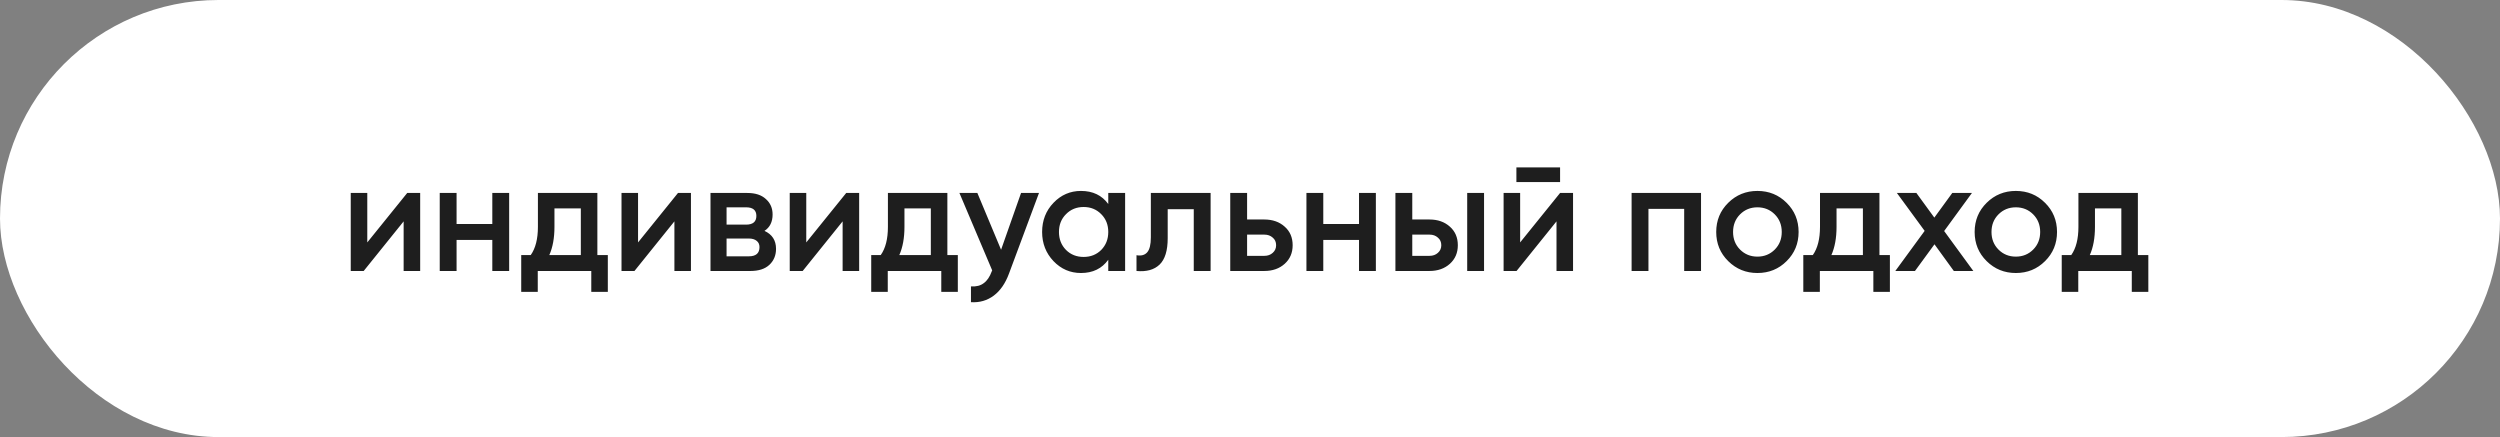
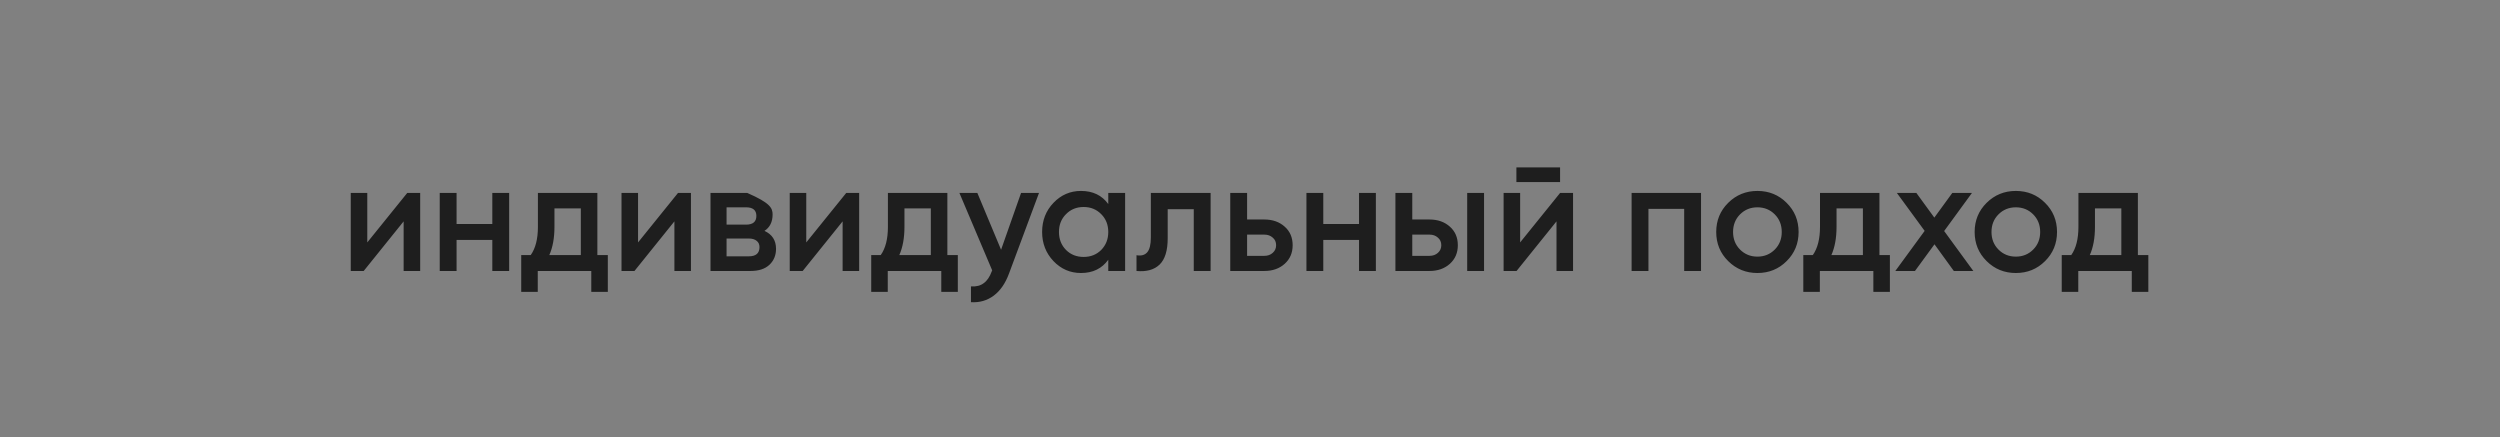
<svg xmlns="http://www.w3.org/2000/svg" width="286" height="50" viewBox="0 0 286 50" fill="none">
  <rect x="0" y="0" width="286" height="50" fill="#808080" stroke="none" />
-   <rect width="286" height="50" rx="25" fill="white" />
-   <path d="M46.586 22.075H48.068V31H46.176V25.324L41.606 31H40.125V22.075H42.017V27.733L46.586 22.075ZM56.32 22.075H58.248V31H56.32V27.448H52.232V31H50.305V22.075H52.232V25.627H56.32V22.075ZM68.339 29.179H69.535V33.392H67.643V31H61.52V33.392H59.628V29.179H60.717C61.264 28.406 61.538 27.329 61.538 25.948V22.075H68.339V29.179ZM62.841 29.179H66.447V23.842H63.43V25.948C63.43 27.222 63.234 28.299 62.841 29.179ZM77.562 22.075H79.044V31H77.152V25.324L72.582 31H71.101V22.075H72.993V27.733L77.562 22.075ZM87.457 26.413C88.337 26.817 88.778 27.501 88.778 28.465C88.778 29.215 88.522 29.828 88.01 30.304C87.51 30.768 86.79 31 85.85 31H81.281V22.075H85.493C86.41 22.075 87.118 22.307 87.617 22.771C88.129 23.223 88.385 23.812 88.385 24.538C88.385 25.383 88.076 26.008 87.457 26.413ZM85.35 23.717H83.119V25.698H85.35C86.136 25.698 86.529 25.365 86.529 24.699C86.529 24.044 86.136 23.717 85.35 23.717ZM85.672 29.322C86.481 29.322 86.886 28.971 86.886 28.269C86.886 27.959 86.778 27.721 86.564 27.555C86.35 27.376 86.053 27.287 85.672 27.287H83.119V29.322H85.672ZM96.807 22.075H98.288V31H96.396V25.324L91.827 31H90.345V22.075H92.237V27.733L96.807 22.075ZM108.379 29.179H109.575V33.392H107.683V31H101.56V33.392H99.668V29.179H100.757C101.305 28.406 101.578 27.329 101.578 25.948V22.075H108.379V29.179ZM102.881 29.179H106.487V23.842H103.47V25.948C103.47 27.222 103.274 28.299 102.881 29.179ZM116.808 22.075H118.861L115.433 31.286C115.017 32.416 114.434 33.261 113.684 33.82C112.934 34.38 112.066 34.63 111.078 34.57V32.767C111.685 32.803 112.173 32.678 112.542 32.392C112.923 32.119 113.226 31.672 113.452 31.054L113.506 30.929L109.757 22.075H111.81L114.523 28.572L116.808 22.075ZM126.786 22.075H128.714V31H126.786V29.715C126.06 30.726 125.019 31.232 123.662 31.232C122.437 31.232 121.389 30.78 120.521 29.875C119.652 28.959 119.218 27.846 119.218 26.538C119.218 25.217 119.652 24.104 120.521 23.2C121.389 22.295 122.437 21.843 123.662 21.843C125.019 21.843 126.06 22.343 126.786 23.342V22.075ZM121.949 28.59C122.484 29.126 123.157 29.393 123.966 29.393C124.775 29.393 125.447 29.126 125.983 28.59C126.518 28.043 126.786 27.359 126.786 26.538C126.786 25.716 126.518 25.038 125.983 24.503C125.447 23.955 124.775 23.681 123.966 23.681C123.157 23.681 122.484 23.955 121.949 24.503C121.413 25.038 121.145 25.716 121.145 26.538C121.145 27.359 121.413 28.043 121.949 28.59ZM138.494 22.075V31H136.566V23.931H133.585V27.252C133.585 28.668 133.275 29.673 132.657 30.268C132.038 30.863 131.157 31.107 130.015 31V29.197C130.562 29.292 130.973 29.179 131.246 28.858C131.52 28.537 131.657 27.971 131.657 27.162V22.075H138.494ZM144.631 25.11C145.583 25.11 146.363 25.383 146.97 25.931C147.577 26.466 147.88 27.174 147.88 28.055C147.88 28.923 147.577 29.631 146.97 30.179C146.363 30.726 145.583 31 144.631 31H140.74V22.075H142.668V25.11H144.631ZM144.649 29.268C145.03 29.268 145.345 29.155 145.595 28.929C145.857 28.703 145.988 28.412 145.988 28.055C145.988 27.686 145.857 27.394 145.595 27.18C145.345 26.954 145.03 26.841 144.649 26.841H142.668V29.268H144.649ZM155.471 22.075H157.399V31H155.471V27.448H151.384V31H149.456V22.075H151.384V25.627H155.471V22.075ZM163.527 25.11C164.479 25.11 165.259 25.383 165.866 25.931C166.472 26.466 166.776 27.174 166.776 28.055C166.776 28.923 166.472 29.631 165.866 30.179C165.259 30.726 164.479 31 163.527 31H159.636V22.075H161.564V25.11H163.527ZM167.847 22.075H169.775V31H167.847V22.075ZM163.545 29.268C163.926 29.268 164.241 29.155 164.491 28.929C164.753 28.703 164.884 28.412 164.884 28.055C164.884 27.686 164.753 27.394 164.491 27.18C164.241 26.954 163.926 26.841 163.545 26.841H161.564V29.268H163.545ZM173.476 20.826V19.148H178.474V20.826H173.476ZM178.474 22.075H179.956V31H178.064V25.324L173.494 31H172.012V22.075H173.904V27.733L178.474 22.075ZM194.598 22.075V31H192.67V23.896H188.583V31H186.655V22.075H194.598ZM201.048 31.232C199.739 31.232 198.626 30.78 197.71 29.875C196.793 28.971 196.335 27.858 196.335 26.538C196.335 25.217 196.793 24.104 197.71 23.2C198.626 22.295 199.739 21.843 201.048 21.843C202.368 21.843 203.481 22.295 204.386 23.2C205.302 24.104 205.76 25.217 205.76 26.538C205.76 27.858 205.302 28.971 204.386 29.875C203.481 30.78 202.368 31.232 201.048 31.232ZM199.066 28.555C199.602 29.09 200.262 29.358 201.048 29.358C201.833 29.358 202.493 29.09 203.029 28.555C203.564 28.019 203.832 27.347 203.832 26.538C203.832 25.728 203.564 25.056 203.029 24.52C202.493 23.985 201.833 23.717 201.048 23.717C200.262 23.717 199.602 23.985 199.066 24.52C198.531 25.056 198.263 25.728 198.263 26.538C198.263 27.347 198.531 28.019 199.066 28.555ZM215.009 29.179H216.204V33.392H214.312V31H208.19V33.392H206.298V29.179H207.387C207.934 28.406 208.208 27.329 208.208 25.948V22.075H215.009V29.179ZM209.511 29.179H213.116V23.842H210.1V25.948C210.1 27.222 209.903 28.299 209.511 29.179ZM225.749 31H223.518L221.305 27.948L219.073 31H216.824L220.18 26.413L217.003 22.075H219.234L221.287 24.895L223.34 22.075H225.589L222.411 26.43L225.749 31ZM230.612 31.232C229.303 31.232 228.19 30.78 227.274 29.875C226.357 28.971 225.899 27.858 225.899 26.538C225.899 25.217 226.357 24.104 227.274 23.2C228.19 22.295 229.303 21.843 230.612 21.843C231.933 21.843 233.045 22.295 233.95 23.2C234.866 24.104 235.324 25.217 235.324 26.538C235.324 27.858 234.866 28.971 233.95 29.875C233.045 30.78 231.933 31.232 230.612 31.232ZM228.63 28.555C229.166 29.09 229.826 29.358 230.612 29.358C231.397 29.358 232.058 29.09 232.593 28.555C233.129 28.019 233.396 27.347 233.396 26.538C233.396 25.728 233.129 25.056 232.593 24.52C232.058 23.985 231.397 23.717 230.612 23.717C229.826 23.717 229.166 23.985 228.63 24.52C228.095 25.056 227.827 25.728 227.827 26.538C227.827 27.347 228.095 28.019 228.63 28.555ZM244.573 29.179H245.769V33.392H243.876V31H237.754V33.392H235.862V29.179H236.951C237.498 28.406 237.772 27.329 237.772 25.948V22.075H244.573V29.179ZM239.075 29.179H242.681V23.842H239.664V25.948C239.664 27.222 239.468 28.299 239.075 29.179Z" fill="#1E1E1E" />
+   <path d="M46.586 22.075H48.068V31H46.176V25.324L41.606 31H40.125V22.075H42.017V27.733L46.586 22.075ZM56.32 22.075H58.248V31H56.32V27.448H52.232V31H50.305V22.075H52.232V25.627H56.32V22.075ZM68.339 29.179H69.535V33.392H67.643V31H61.52V33.392H59.628V29.179H60.717C61.264 28.406 61.538 27.329 61.538 25.948V22.075H68.339V29.179ZM62.841 29.179H66.447V23.842H63.43V25.948C63.43 27.222 63.234 28.299 62.841 29.179ZM77.562 22.075H79.044V31H77.152V25.324L72.582 31H71.101V22.075H72.993V27.733L77.562 22.075ZM87.457 26.413C88.337 26.817 88.778 27.501 88.778 28.465C88.778 29.215 88.522 29.828 88.01 30.304C87.51 30.768 86.79 31 85.85 31H81.281V22.075H85.493C88.129 23.223 88.385 23.812 88.385 24.538C88.385 25.383 88.076 26.008 87.457 26.413ZM85.35 23.717H83.119V25.698H85.35C86.136 25.698 86.529 25.365 86.529 24.699C86.529 24.044 86.136 23.717 85.35 23.717ZM85.672 29.322C86.481 29.322 86.886 28.971 86.886 28.269C86.886 27.959 86.778 27.721 86.564 27.555C86.35 27.376 86.053 27.287 85.672 27.287H83.119V29.322H85.672ZM96.807 22.075H98.288V31H96.396V25.324L91.827 31H90.345V22.075H92.237V27.733L96.807 22.075ZM108.379 29.179H109.575V33.392H107.683V31H101.56V33.392H99.668V29.179H100.757C101.305 28.406 101.578 27.329 101.578 25.948V22.075H108.379V29.179ZM102.881 29.179H106.487V23.842H103.47V25.948C103.47 27.222 103.274 28.299 102.881 29.179ZM116.808 22.075H118.861L115.433 31.286C115.017 32.416 114.434 33.261 113.684 33.82C112.934 34.38 112.066 34.63 111.078 34.57V32.767C111.685 32.803 112.173 32.678 112.542 32.392C112.923 32.119 113.226 31.672 113.452 31.054L113.506 30.929L109.757 22.075H111.81L114.523 28.572L116.808 22.075ZM126.786 22.075H128.714V31H126.786V29.715C126.06 30.726 125.019 31.232 123.662 31.232C122.437 31.232 121.389 30.78 120.521 29.875C119.652 28.959 119.218 27.846 119.218 26.538C119.218 25.217 119.652 24.104 120.521 23.2C121.389 22.295 122.437 21.843 123.662 21.843C125.019 21.843 126.06 22.343 126.786 23.342V22.075ZM121.949 28.59C122.484 29.126 123.157 29.393 123.966 29.393C124.775 29.393 125.447 29.126 125.983 28.59C126.518 28.043 126.786 27.359 126.786 26.538C126.786 25.716 126.518 25.038 125.983 24.503C125.447 23.955 124.775 23.681 123.966 23.681C123.157 23.681 122.484 23.955 121.949 24.503C121.413 25.038 121.145 25.716 121.145 26.538C121.145 27.359 121.413 28.043 121.949 28.59ZM138.494 22.075V31H136.566V23.931H133.585V27.252C133.585 28.668 133.275 29.673 132.657 30.268C132.038 30.863 131.157 31.107 130.015 31V29.197C130.562 29.292 130.973 29.179 131.246 28.858C131.52 28.537 131.657 27.971 131.657 27.162V22.075H138.494ZM144.631 25.11C145.583 25.11 146.363 25.383 146.97 25.931C147.577 26.466 147.88 27.174 147.88 28.055C147.88 28.923 147.577 29.631 146.97 30.179C146.363 30.726 145.583 31 144.631 31H140.74V22.075H142.668V25.11H144.631ZM144.649 29.268C145.03 29.268 145.345 29.155 145.595 28.929C145.857 28.703 145.988 28.412 145.988 28.055C145.988 27.686 145.857 27.394 145.595 27.18C145.345 26.954 145.03 26.841 144.649 26.841H142.668V29.268H144.649ZM155.471 22.075H157.399V31H155.471V27.448H151.384V31H149.456V22.075H151.384V25.627H155.471V22.075ZM163.527 25.11C164.479 25.11 165.259 25.383 165.866 25.931C166.472 26.466 166.776 27.174 166.776 28.055C166.776 28.923 166.472 29.631 165.866 30.179C165.259 30.726 164.479 31 163.527 31H159.636V22.075H161.564V25.11H163.527ZM167.847 22.075H169.775V31H167.847V22.075ZM163.545 29.268C163.926 29.268 164.241 29.155 164.491 28.929C164.753 28.703 164.884 28.412 164.884 28.055C164.884 27.686 164.753 27.394 164.491 27.18C164.241 26.954 163.926 26.841 163.545 26.841H161.564V29.268H163.545ZM173.476 20.826V19.148H178.474V20.826H173.476ZM178.474 22.075H179.956V31H178.064V25.324L173.494 31H172.012V22.075H173.904V27.733L178.474 22.075ZM194.598 22.075V31H192.67V23.896H188.583V31H186.655V22.075H194.598ZM201.048 31.232C199.739 31.232 198.626 30.78 197.71 29.875C196.793 28.971 196.335 27.858 196.335 26.538C196.335 25.217 196.793 24.104 197.71 23.2C198.626 22.295 199.739 21.843 201.048 21.843C202.368 21.843 203.481 22.295 204.386 23.2C205.302 24.104 205.76 25.217 205.76 26.538C205.76 27.858 205.302 28.971 204.386 29.875C203.481 30.78 202.368 31.232 201.048 31.232ZM199.066 28.555C199.602 29.09 200.262 29.358 201.048 29.358C201.833 29.358 202.493 29.09 203.029 28.555C203.564 28.019 203.832 27.347 203.832 26.538C203.832 25.728 203.564 25.056 203.029 24.52C202.493 23.985 201.833 23.717 201.048 23.717C200.262 23.717 199.602 23.985 199.066 24.52C198.531 25.056 198.263 25.728 198.263 26.538C198.263 27.347 198.531 28.019 199.066 28.555ZM215.009 29.179H216.204V33.392H214.312V31H208.19V33.392H206.298V29.179H207.387C207.934 28.406 208.208 27.329 208.208 25.948V22.075H215.009V29.179ZM209.511 29.179H213.116V23.842H210.1V25.948C210.1 27.222 209.903 28.299 209.511 29.179ZM225.749 31H223.518L221.305 27.948L219.073 31H216.824L220.18 26.413L217.003 22.075H219.234L221.287 24.895L223.34 22.075H225.589L222.411 26.43L225.749 31ZM230.612 31.232C229.303 31.232 228.19 30.78 227.274 29.875C226.357 28.971 225.899 27.858 225.899 26.538C225.899 25.217 226.357 24.104 227.274 23.2C228.19 22.295 229.303 21.843 230.612 21.843C231.933 21.843 233.045 22.295 233.95 23.2C234.866 24.104 235.324 25.217 235.324 26.538C235.324 27.858 234.866 28.971 233.95 29.875C233.045 30.78 231.933 31.232 230.612 31.232ZM228.63 28.555C229.166 29.09 229.826 29.358 230.612 29.358C231.397 29.358 232.058 29.09 232.593 28.555C233.129 28.019 233.396 27.347 233.396 26.538C233.396 25.728 233.129 25.056 232.593 24.52C232.058 23.985 231.397 23.717 230.612 23.717C229.826 23.717 229.166 23.985 228.63 24.52C228.095 25.056 227.827 25.728 227.827 26.538C227.827 27.347 228.095 28.019 228.63 28.555ZM244.573 29.179H245.769V33.392H243.876V31H237.754V33.392H235.862V29.179H236.951C237.498 28.406 237.772 27.329 237.772 25.948V22.075H244.573V29.179ZM239.075 29.179H242.681V23.842H239.664V25.948C239.664 27.222 239.468 28.299 239.075 29.179Z" fill="#1E1E1E" />
</svg>